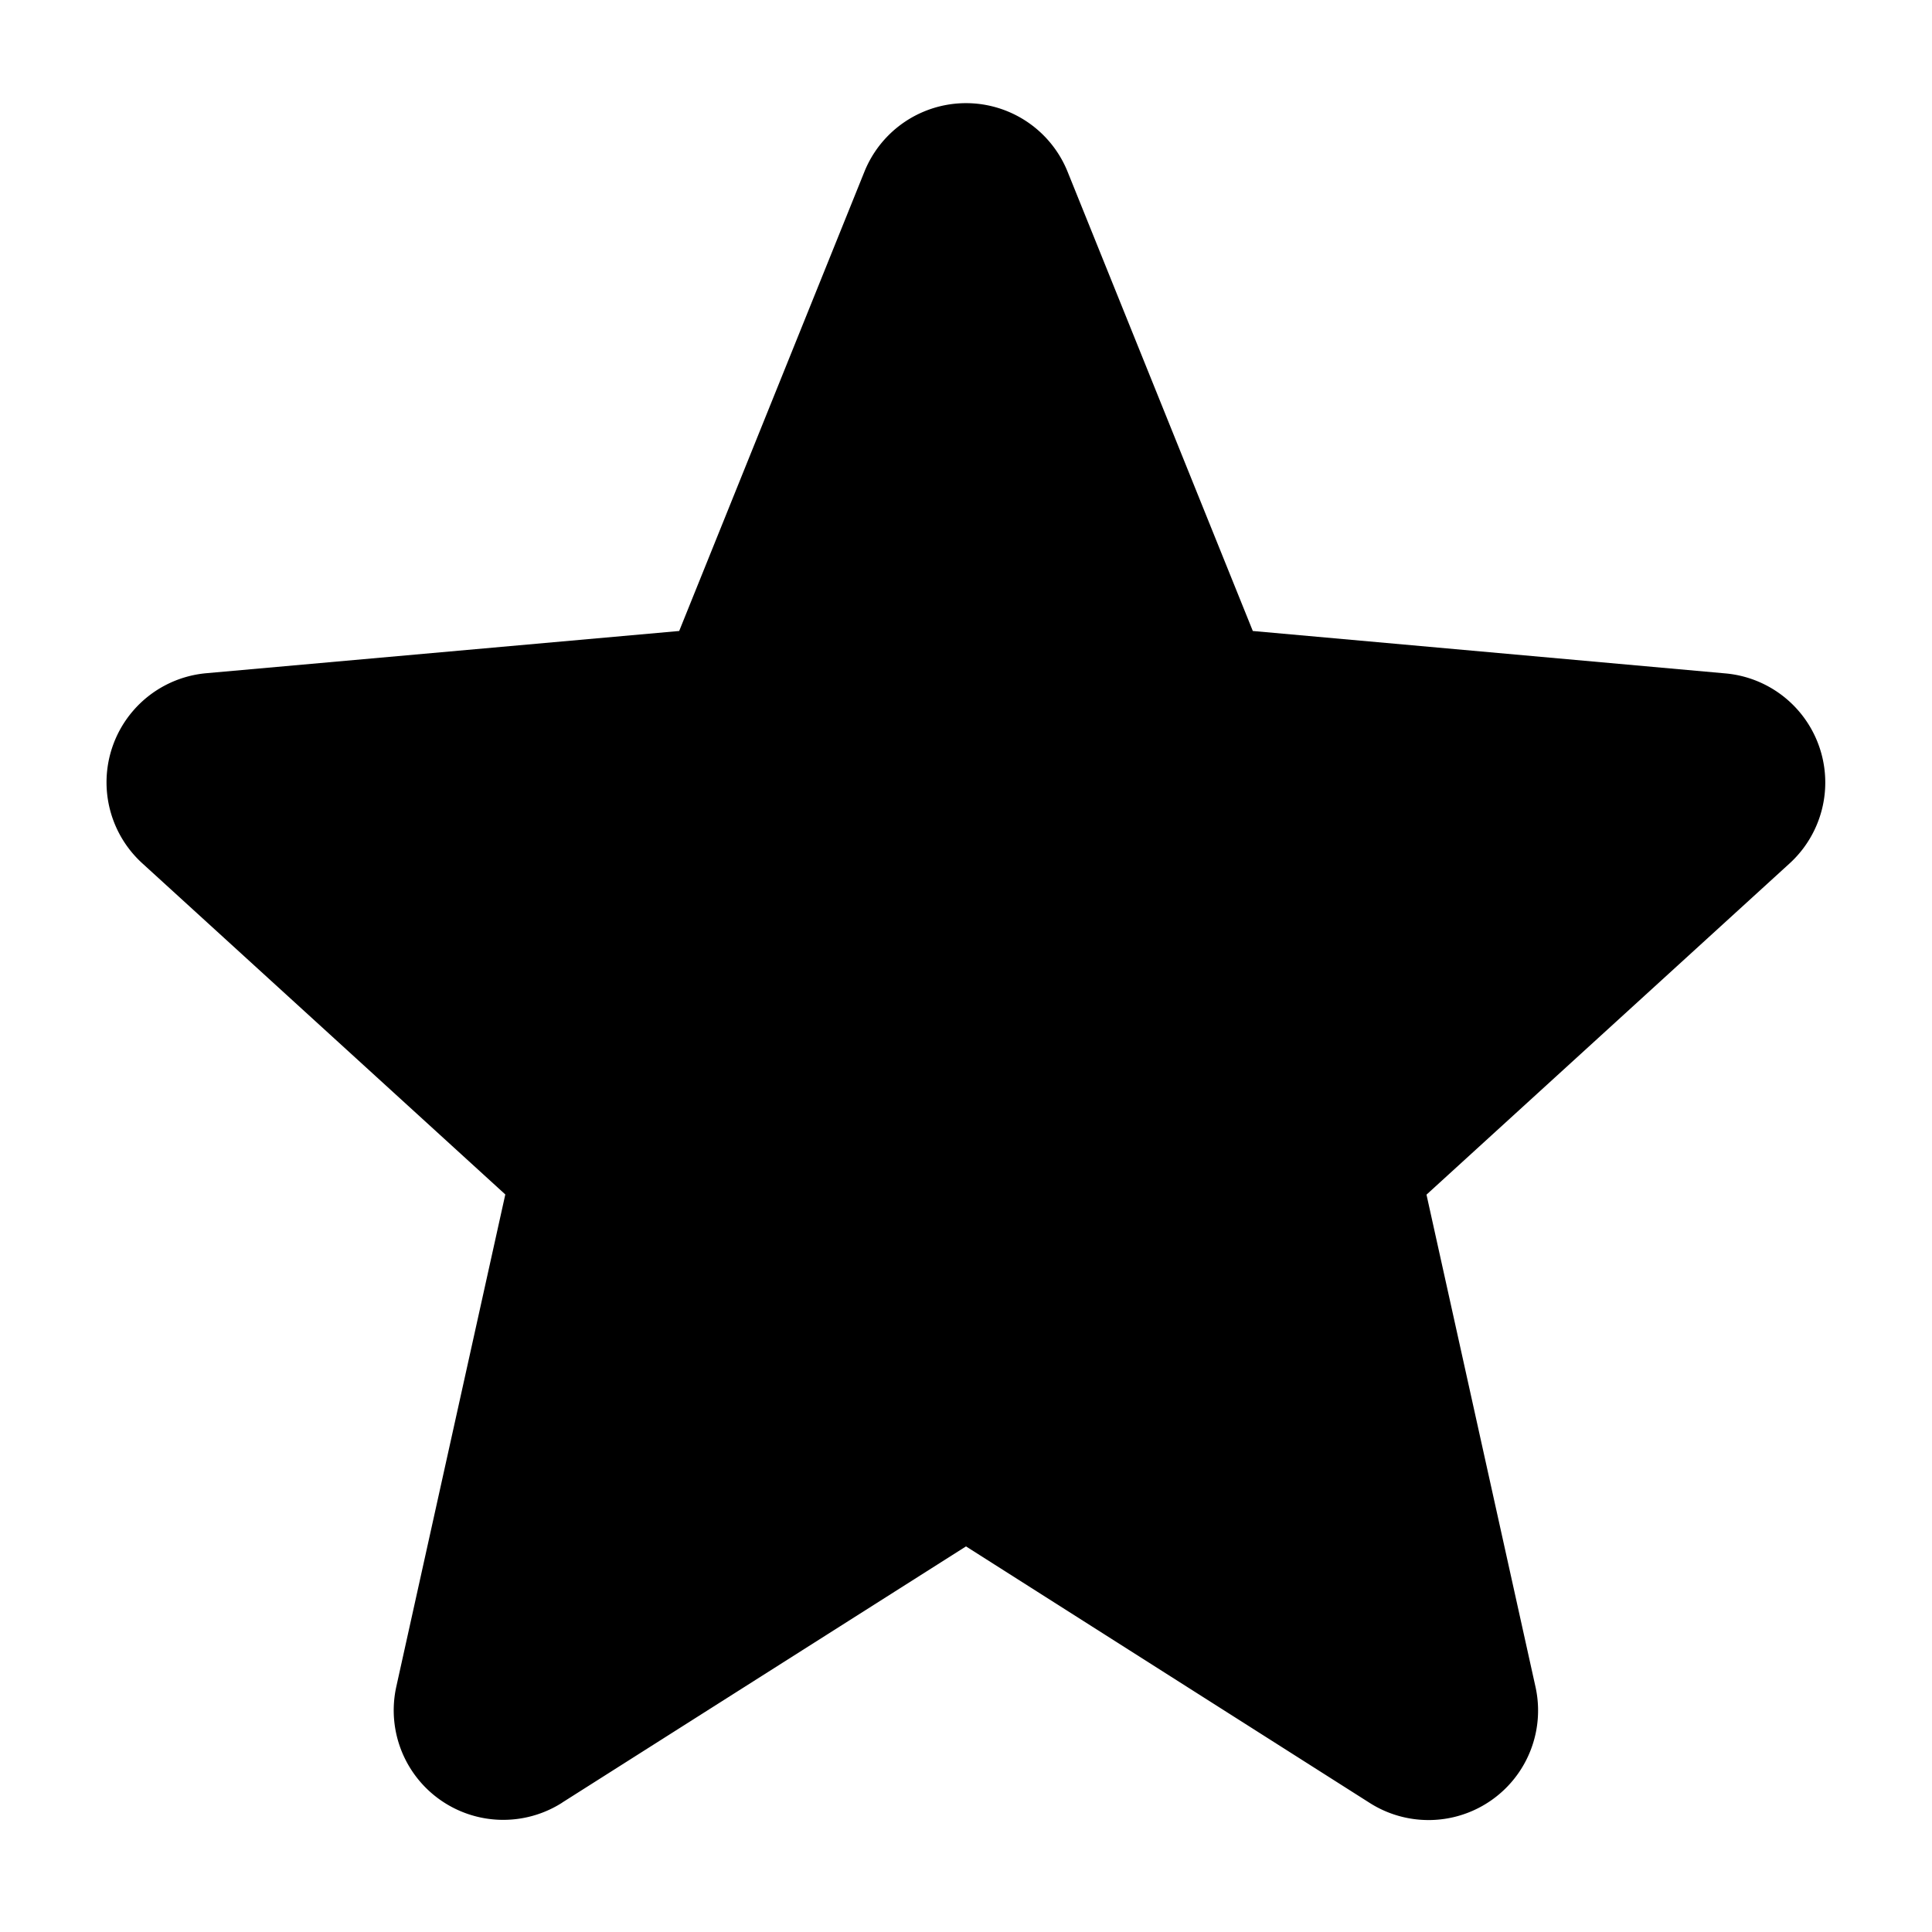
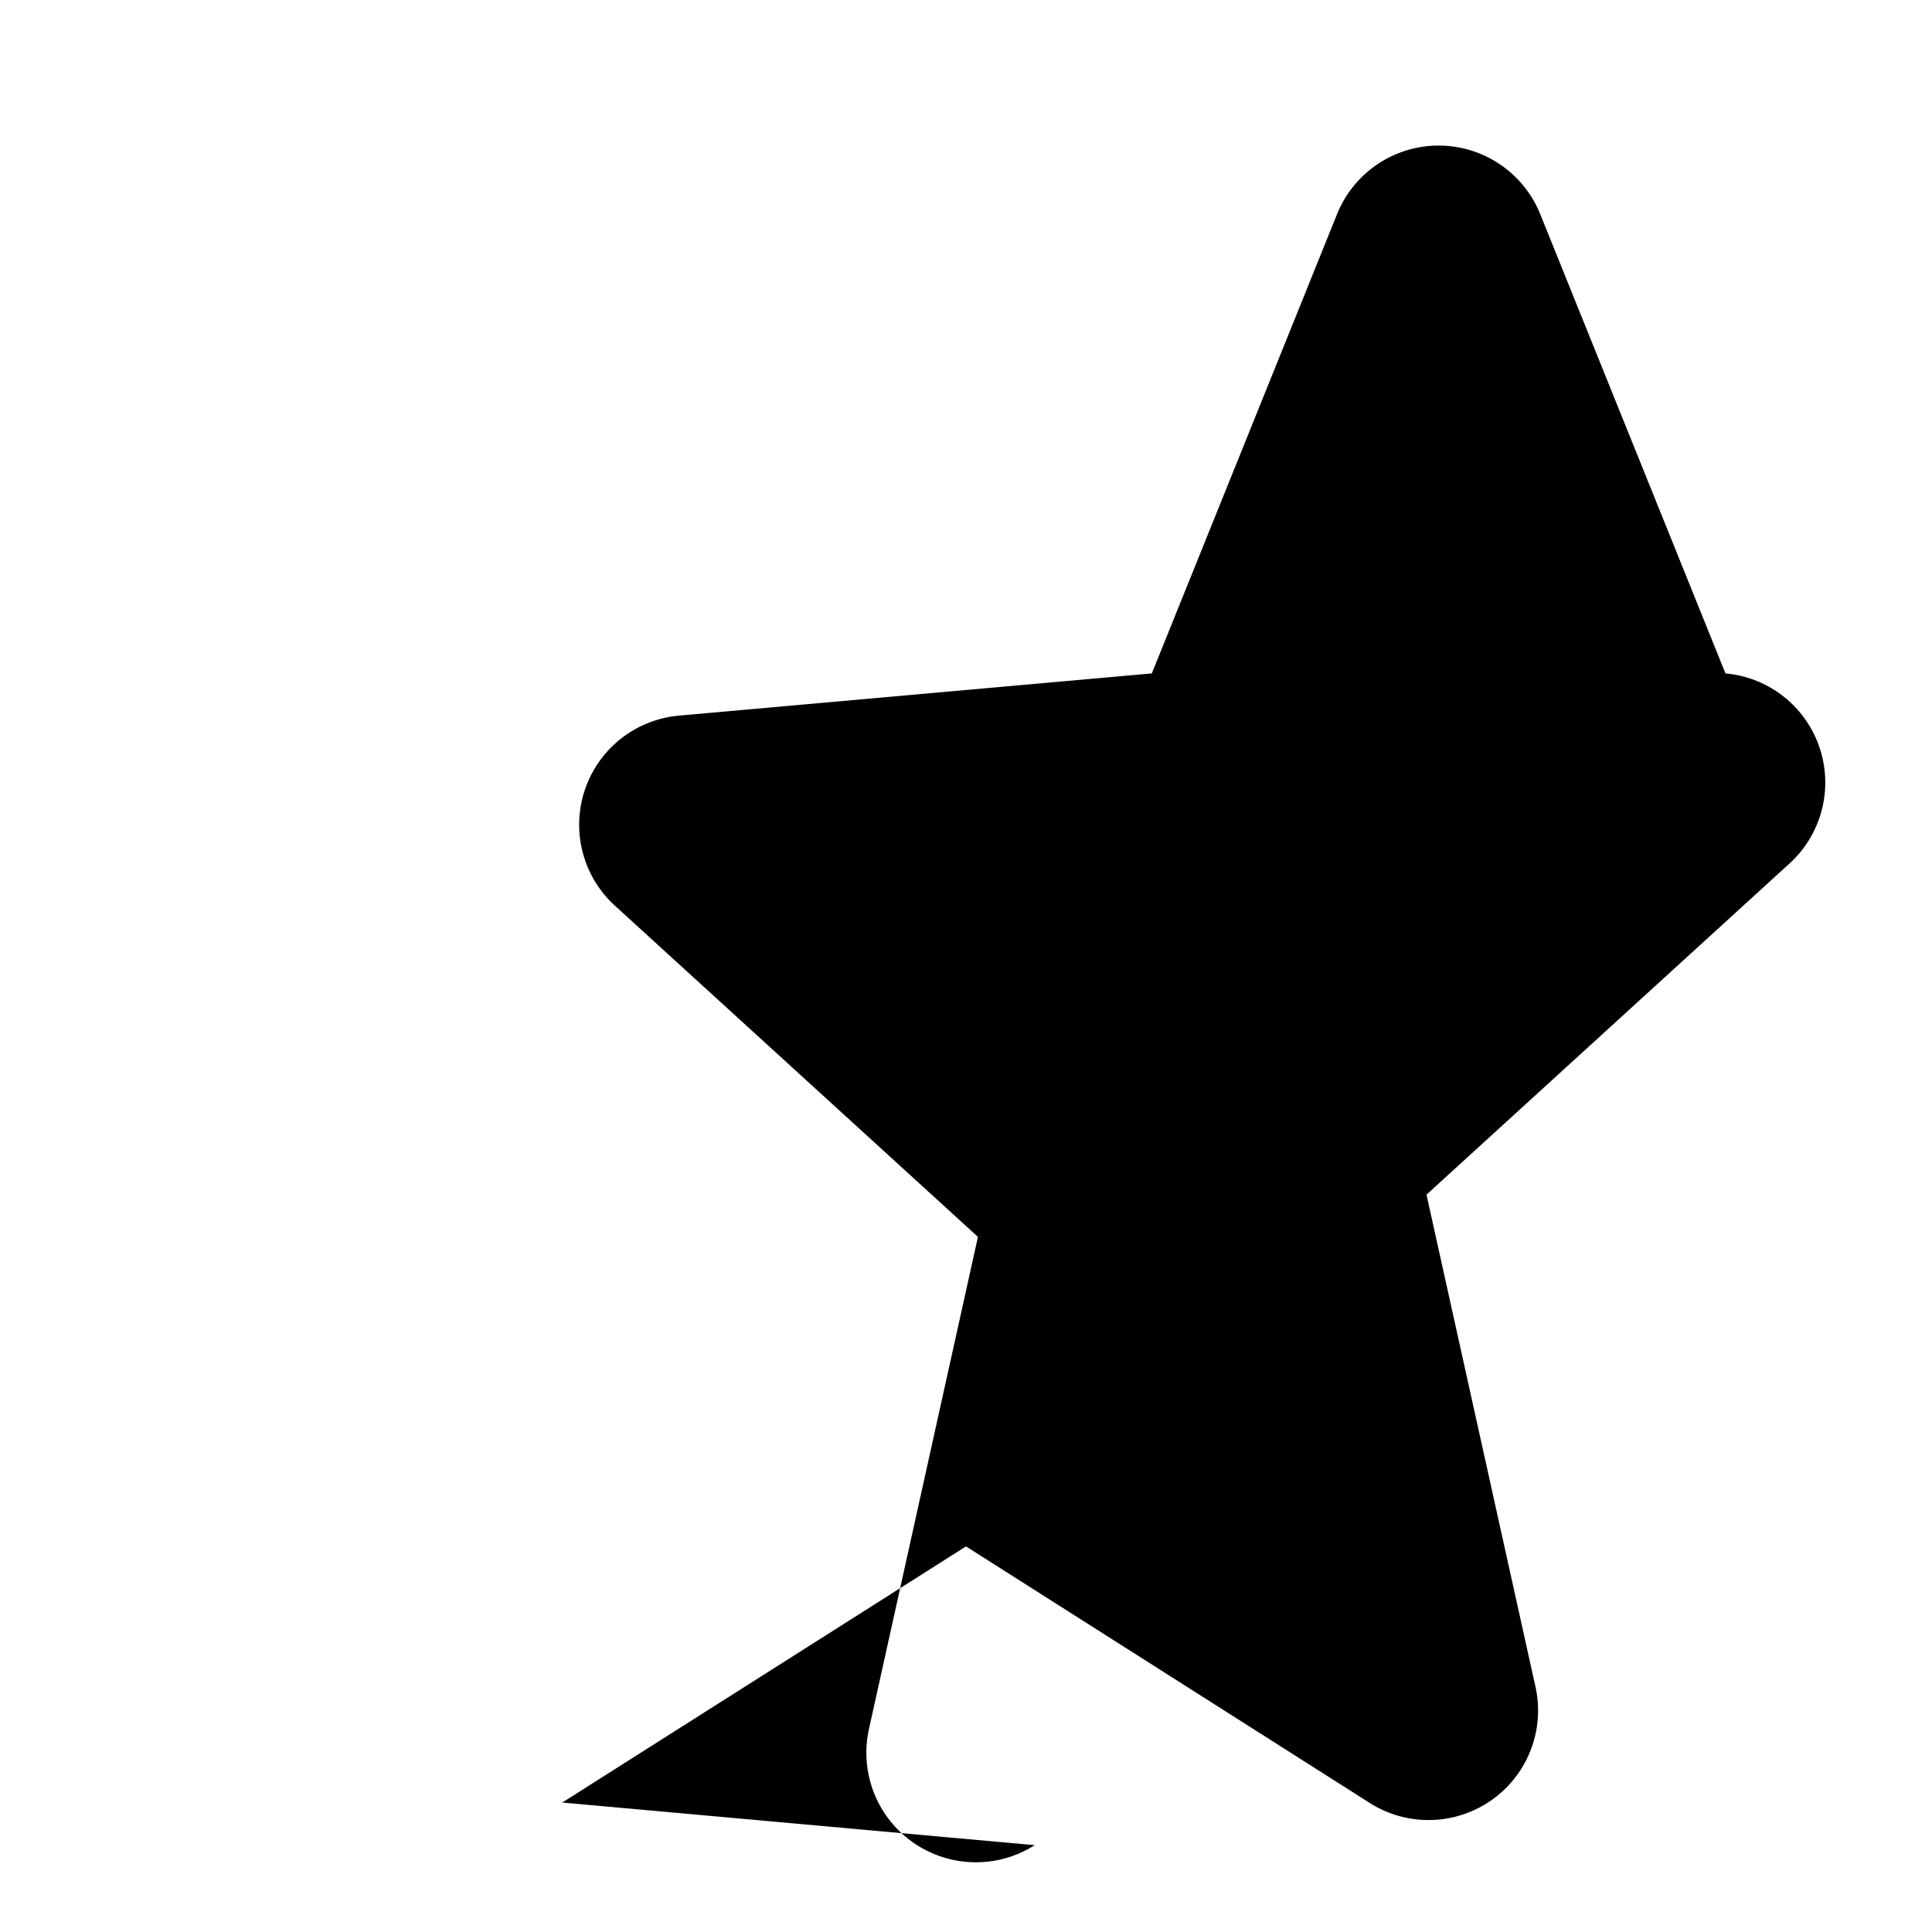
<svg xmlns="http://www.w3.org/2000/svg" fill="currentColor" viewBox="1.15 1.2 9.7 9.7">
-   <path d="m3.973 10.25-.242-.38.242.38L6 8.964l2.027 1.288.242-.38-.242.38a.55.55 0 0 0 .832-.584l-.547-2.47 1.823-1.663a.55.55 0 0 0-.322-.954L7.44 4.368l-.93-2.306a.55.55 0 0 0-1.02 0l-.93 2.306-2.374.212a.55.55 0 0 0-.322.954l.303-.332-.303.332 1.823 1.663-.547 2.47a.55.55 0 0 0 .832.584Zm2.352-7.852-.196-.078.196.078Z" />
+   <path d="m3.973 10.25-.242-.38.242.38L6 8.964l2.027 1.288.242-.38-.242.38a.55.55 0 0 0 .832-.584l-.547-2.47 1.823-1.663a.55.55 0 0 0-.322-.954l-.93-2.306a.55.55 0 0 0-1.02 0l-.93 2.306-2.374.212a.55.55 0 0 0-.322.954l.303-.332-.303.332 1.823 1.663-.547 2.47a.55.55 0 0 0 .832.584Zm2.352-7.852-.196-.078.196.078Z" />
</svg>